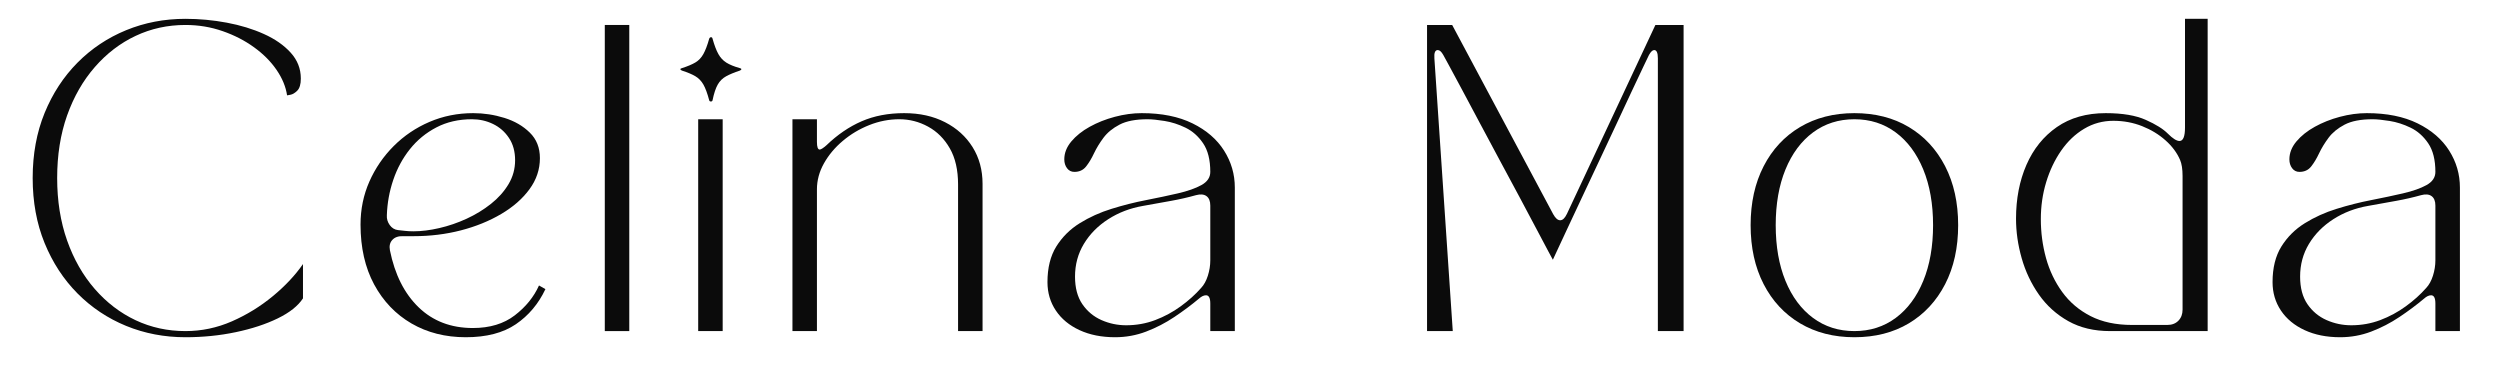
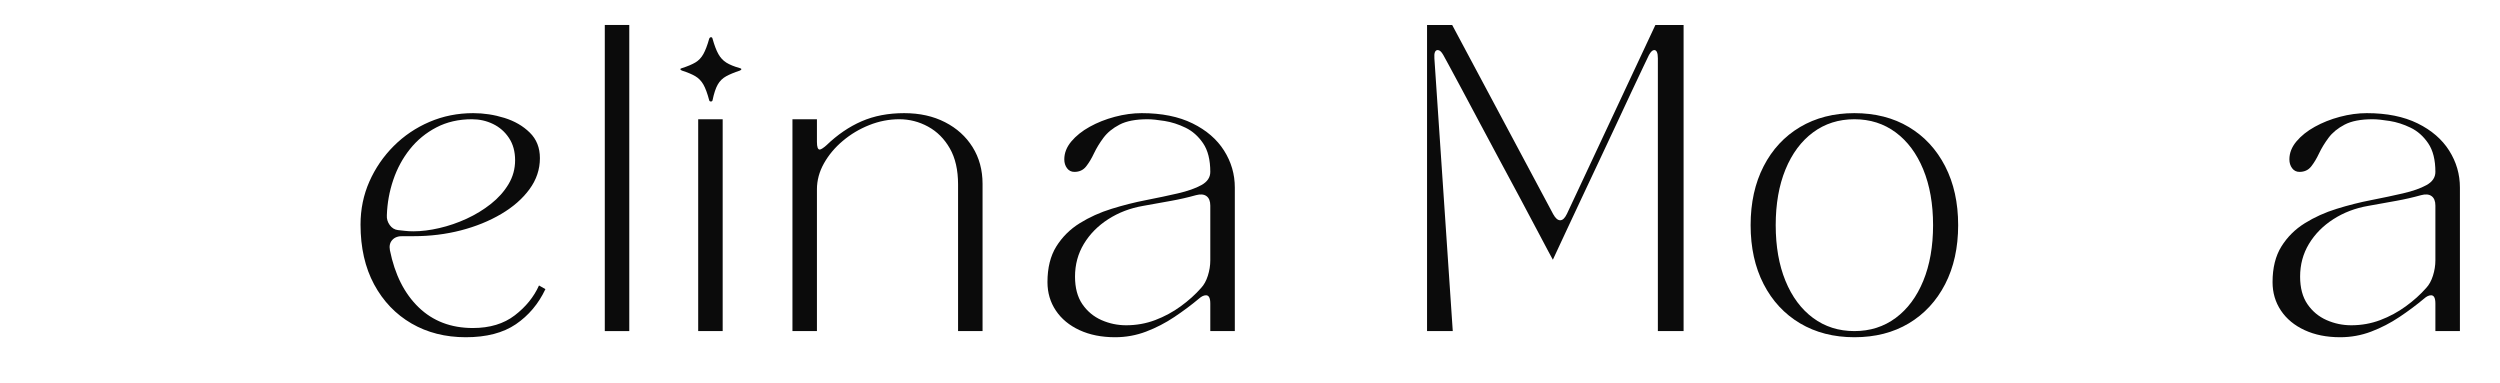
<svg xmlns="http://www.w3.org/2000/svg" version="1.2" preserveAspectRatio="xMidYMid meet" height="200" viewBox="0 0 979.5 150" zoomAndPan="magnify" width="1306">
  <defs />
  <g id="6b70f9582c">
    <g style="fill:#0b0b0b;fill-opacity:1;">
      <g transform="translate(6.803, 129.721)">
-         <path d="M 6 -59.969 C 6 -69.32 7.555 -77.816 10.672 -85.453 C 13.797 -93.086 18.094 -99.66 23.562 -105.172 C 29.039 -110.691 35.395 -114.93 42.625 -117.891 C 49.863 -120.859 57.602 -122.344 65.844 -122.344 C 71.281 -122.344 76.676 -121.844 82.031 -120.844 C 87.395 -119.844 92.254 -118.359 96.609 -116.391 C 100.961 -114.43 104.457 -111.992 107.094 -109.078 C 109.738 -106.16 111.062 -102.785 111.062 -98.953 C 111.062 -96.711 110.598 -95.129 109.672 -94.203 C 108.754 -93.285 107.859 -92.75 106.984 -92.594 C 106.109 -92.438 105.672 -92.359 105.672 -92.359 C 105.18 -95.711 103.816 -99.023 101.578 -102.297 C 99.348 -105.578 96.41 -108.535 92.766 -111.172 C 89.129 -113.816 85.008 -115.938 80.406 -117.531 C 75.812 -119.133 70.957 -119.938 65.844 -119.938 C 58.883 -119.938 52.383 -118.516 46.344 -115.672 C 40.312 -112.836 34.977 -108.758 30.344 -103.438 C 25.707 -98.125 22.086 -91.805 19.484 -84.484 C 16.891 -77.172 15.594 -69 15.594 -59.969 C 15.594 -51.008 16.891 -42.852 19.484 -35.5 C 22.086 -28.145 25.707 -21.805 30.344 -16.484 C 34.977 -11.172 40.312 -7.094 46.344 -4.25 C 52.383 -1.414 58.883 0 65.844 0 C 72.164 0 78.242 -1.273 84.078 -3.828 C 89.91 -6.391 95.242 -9.672 100.078 -13.672 C 104.922 -17.672 108.863 -21.867 111.906 -26.266 L 111.906 -12.828 C 109.977 -9.867 106.676 -7.25 102 -4.969 C 97.32 -2.695 91.844 -0.898 85.562 0.422 C 79.289 1.742 72.719 2.406 65.844 2.406 C 57.602 2.406 49.863 0.926 42.625 -2.031 C 35.395 -5 29.039 -9.238 23.562 -14.75 C 18.094 -20.27 13.797 -26.848 10.672 -34.484 C 7.555 -42.117 6 -50.613 6 -59.969 Z M 6 -59.969" style="stroke:none" />
-       </g>
+         </g>
    </g>
    <g style="fill:#0b0b0b;fill-opacity:1;">
      <g transform="translate(135.256, 129.721)">
        <path d="M 47.25 2.406 C 39.258 2.406 32.164 0.609 25.969 -2.984 C 19.77 -6.586 14.891 -11.688 11.328 -18.281 C 7.773 -24.883 6 -32.703 6 -41.734 C 6 -47.734 7.156 -53.352 9.469 -58.594 C 11.789 -63.832 14.969 -68.469 19 -72.5 C 23.039 -76.539 27.719 -79.695 33.031 -81.969 C 38.352 -84.25 44.055 -85.391 50.141 -85.391 C 54.297 -85.391 58.367 -84.77 62.359 -83.531 C 66.359 -82.289 69.676 -80.367 72.312 -77.766 C 74.957 -75.172 76.281 -71.836 76.281 -67.766 C 76.281 -63.367 74.922 -59.312 72.203 -55.594 C 69.484 -51.875 65.785 -48.633 61.109 -45.875 C 56.43 -43.113 51.156 -40.973 45.281 -39.453 C 39.406 -37.941 33.266 -37.188 26.859 -37.188 C 26.066 -37.188 25.328 -37.188 24.641 -37.188 C 23.961 -37.188 23.305 -37.188 22.672 -37.188 C 20.828 -37.258 19.426 -36.773 18.469 -35.734 C 17.508 -34.703 17.191 -33.344 17.516 -31.656 C 19.43 -22.145 23.188 -14.691 28.781 -9.297 C 34.383 -3.898 41.461 -1.203 50.016 -1.203 C 56.648 -1.203 62.125 -2.859 66.438 -6.172 C 70.758 -9.492 73.922 -13.395 75.922 -17.875 L 78.438 -16.438 C 75.719 -10.676 71.859 -6.094 66.859 -2.688 C 61.867 0.707 55.332 2.406 47.25 2.406 Z M 16.312 -45.344 C 16.227 -43.977 16.602 -42.711 17.438 -41.547 C 18.281 -40.391 19.344 -39.734 20.625 -39.578 C 21.508 -39.492 22.453 -39.391 23.453 -39.266 C 24.453 -39.148 25.551 -39.094 26.75 -39.094 C 29.863 -39.094 33.238 -39.516 36.875 -40.359 C 40.52 -41.203 44.078 -42.422 47.547 -44.016 C 51.023 -45.617 54.203 -47.555 57.078 -49.828 C 59.961 -52.109 62.266 -54.688 63.984 -57.562 C 65.703 -60.445 66.562 -63.566 66.562 -66.922 C 66.562 -70.359 65.758 -73.273 64.156 -75.672 C 62.562 -78.078 60.484 -79.898 57.922 -81.141 C 55.367 -82.379 52.613 -83 49.656 -83 C 44.457 -83 39.816 -81.938 35.734 -79.812 C 31.66 -77.695 28.203 -74.859 25.359 -71.297 C 22.523 -67.742 20.348 -63.727 18.828 -59.25 C 17.305 -54.77 16.469 -50.133 16.312 -45.344 Z M 16.312 -45.344" style="stroke:none" />
      </g>
    </g>
    <g style="fill:#0b0b0b;fill-opacity:1;">
      <g transform="translate(228.567, 129.721)">
        <path d="M 17.984 0 L 8.391 0 L 8.391 -119.938 L 17.984 -119.938 Z M 17.984 0" style="stroke:none" />
      </g>
    </g>
    <g style="fill:#0b0b0b;fill-opacity:1;">
      <g transform="translate(265.629, 129.721)">
        <path d="M 17.516 0 L 7.922 0 L 7.922 -83 L 17.516 -83 Z M 1.562 -102.062 C 1.156 -102.227 0.953 -102.41 0.953 -102.609 C 0.953 -102.805 1.156 -102.945 1.562 -103.031 C 3.801 -103.75 5.555 -104.488 6.828 -105.25 C 8.109 -106.008 9.148 -107.109 9.953 -108.547 C 10.754 -109.984 11.516 -111.984 12.234 -114.547 C 12.391 -114.941 12.629 -115.141 12.953 -115.141 C 13.273 -115.141 13.473 -114.941 13.547 -114.547 C 14.266 -111.984 15.023 -109.984 15.828 -108.547 C 16.629 -107.109 17.672 -105.988 18.953 -105.188 C 20.234 -104.383 21.992 -103.664 24.234 -103.031 C 24.629 -102.945 24.828 -102.805 24.828 -102.609 C 24.828 -102.41 24.629 -102.227 24.234 -102.062 C 22.066 -101.344 20.285 -100.602 18.891 -99.844 C 17.492 -99.082 16.395 -98.004 15.594 -96.609 C 14.789 -95.211 14.109 -93.156 13.547 -90.438 C 13.473 -90.113 13.254 -89.953 12.891 -89.953 C 12.535 -89.953 12.316 -90.113 12.234 -90.438 C 11.516 -93.156 10.754 -95.211 9.953 -96.609 C 9.148 -98.004 8.109 -99.082 6.828 -99.844 C 5.555 -100.602 3.801 -101.344 1.562 -102.062 Z M 1.562 -102.062" style="stroke:none" />
      </g>
    </g>
    <g style="fill:#0b0b0b;fill-opacity:1;">
      <g transform="translate(302.09, 129.721)">
        <path d="M 8.391 0 L 8.391 -83 L 17.984 -83 L 17.984 -74.125 C 17.984 -72.125 18.344 -71.125 19.062 -71.125 C 19.551 -71.125 20.43 -71.68 21.703 -72.797 C 26.023 -76.953 30.625 -80.086 35.5 -82.203 C 40.375 -84.328 45.93 -85.391 52.172 -85.391 C 58.242 -85.391 63.578 -84.207 68.172 -81.844 C 72.773 -79.488 76.375 -76.234 78.969 -72.078 C 81.57 -67.922 82.875 -63.125 82.875 -57.688 L 82.875 0 L 73.281 0 L 73.281 -57.453 C 73.281 -63.129 72.203 -67.844 70.047 -71.594 C 67.891 -75.352 65.051 -78.191 61.531 -80.109 C 58.008 -82.035 54.25 -83 50.25 -83 C 46.25 -83 42.332 -82.238 38.5 -80.719 C 34.664 -79.195 31.207 -77.133 28.125 -74.531 C 25.039 -71.938 22.578 -69 20.734 -65.719 C 18.898 -62.445 17.984 -59.051 17.984 -55.531 L 17.984 0 Z M 8.391 0" style="stroke:none" />
      </g>
    </g>
    <g style="fill:#0b0b0b;fill-opacity:1;">
      <g transform="translate(404.037, 129.721)">
        <path d="M 6.359 -19.188 C 6.359 -24.781 7.516 -29.438 9.828 -33.156 C 12.148 -36.875 15.207 -39.91 19 -42.266 C 22.801 -44.629 26.961 -46.508 31.484 -47.906 C 36.004 -49.312 40.52 -50.453 45.031 -51.328 C 49.551 -52.211 53.707 -53.094 57.5 -53.969 C 61.301 -54.852 64.359 -55.93 66.672 -57.203 C 68.992 -58.484 70.156 -60.207 70.156 -62.375 C 70.156 -67.082 69.219 -70.816 67.344 -73.578 C 65.469 -76.336 63.172 -78.375 60.453 -79.688 C 57.734 -81.008 54.992 -81.891 52.234 -82.328 C 49.473 -82.773 47.254 -83 45.578 -83 C 40.941 -83 37.281 -82.297 34.594 -80.891 C 31.914 -79.492 29.816 -77.773 28.297 -75.734 C 26.785 -73.703 25.547 -71.664 24.578 -69.625 C 23.617 -67.582 22.582 -65.863 21.469 -64.469 C 20.352 -63.07 18.832 -62.375 16.906 -62.375 C 15.707 -62.375 14.75 -62.852 14.031 -63.812 C 13.312 -64.77 12.953 -65.926 12.953 -67.281 C 12.953 -69.758 13.867 -72.098 15.703 -74.297 C 17.547 -76.492 19.945 -78.41 22.906 -80.047 C 25.863 -81.691 29.141 -82.992 32.734 -83.953 C 36.336 -84.91 39.859 -85.391 43.297 -85.391 C 51.129 -85.391 57.766 -84.051 63.203 -81.375 C 68.641 -78.695 72.758 -75.141 75.562 -70.703 C 78.363 -66.266 79.766 -61.445 79.766 -56.25 L 79.766 0 L 70.156 0 L 70.156 -10.797 C 70.156 -12.953 69.598 -14.031 68.484 -14.031 C 67.609 -14.031 66.688 -13.594 65.719 -12.719 C 62.758 -10.238 59.539 -7.836 56.062 -5.516 C 52.594 -3.191 48.914 -1.289 45.031 0.188 C 41.156 1.664 37.098 2.406 32.859 2.406 C 27.586 2.406 22.953 1.484 18.953 -0.359 C 14.953 -2.203 11.852 -4.758 9.656 -8.031 C 7.457 -11.312 6.359 -15.031 6.359 -19.188 Z M 43.781 -49.047 C 38.738 -48.172 34.195 -46.43 30.156 -43.828 C 26.125 -41.234 22.945 -38.016 20.625 -34.172 C 18.312 -30.336 17.156 -26.062 17.156 -21.344 C 17.156 -16.945 18.113 -13.348 20.031 -10.547 C 21.945 -7.754 24.441 -5.676 27.516 -4.312 C 30.598 -2.957 33.82 -2.281 37.188 -2.281 C 41.176 -2.281 44.969 -2.957 48.562 -4.312 C 52.164 -5.676 55.504 -7.477 58.578 -9.719 C 61.66 -11.957 64.32 -14.352 66.562 -16.906 C 67.688 -18.102 68.566 -19.703 69.203 -21.703 C 69.836 -23.703 70.156 -25.703 70.156 -27.703 L 70.156 -49.172 C 70.156 -50.93 69.656 -52.172 68.656 -52.891 C 67.664 -53.609 66.289 -53.727 64.531 -53.25 C 61.406 -52.375 58.164 -51.633 54.812 -51.031 C 51.457 -50.438 47.781 -49.773 43.781 -49.047 Z M 43.781 -49.047" style="stroke:none" />
      </g>
    </g>
    <g style="fill:#0b0b0b;fill-opacity:1;">
      <g transform="translate(502.866, 129.721)">
        <path d="" style="stroke:none" />
      </g>
    </g>
    <g style="fill:#0b0b0b;fill-opacity:1;">
      <g transform="translate(549.522, 129.721)">
        <path d="M 19.672 0 L 9.594 0 L 9.594 -119.938 L 19.438 -119.938 L 59.016 -45.812 C 59.891 -44.219 60.805 -43.422 61.766 -43.422 C 62.723 -43.422 63.602 -44.258 64.406 -45.938 L 99.062 -119.938 L 110.109 -119.938 L 110.109 0 L 100.031 0 L 100.031 -106.859 C 100.031 -109.023 99.551 -110.109 98.594 -110.109 C 97.945 -110.109 97.266 -109.469 96.547 -108.188 C 96.305 -107.707 95.586 -106.207 94.391 -103.688 C 93.191 -101.164 91.672 -97.945 89.828 -94.031 C 87.992 -90.113 85.977 -85.797 83.781 -81.078 C 81.582 -76.359 79.32 -71.539 77 -66.625 C 74.676 -61.707 72.438 -56.945 70.281 -52.344 C 68.125 -47.75 66.188 -43.613 64.469 -39.938 C 62.75 -36.258 61.391 -33.344 60.391 -31.188 C 59.391 -29.031 58.891 -27.953 58.891 -27.953 C 58.891 -27.953 58.305 -29.031 57.141 -31.188 C 55.984 -33.344 54.426 -36.281 52.469 -40 C 50.508 -43.719 48.289 -47.895 45.812 -52.531 C 43.332 -57.164 40.754 -61.961 38.078 -66.922 C 35.398 -71.879 32.801 -76.738 30.281 -81.5 C 27.758 -86.258 25.457 -90.578 23.375 -94.453 C 21.301 -98.328 19.602 -101.484 18.281 -103.922 C 16.969 -106.359 16.191 -107.781 15.953 -108.188 C 15.234 -109.469 14.516 -110.109 13.797 -110.109 C 12.754 -110.109 12.312 -109.023 12.469 -106.859 Z M 19.672 0" style="stroke:none" />
      </g>
    </g>
    <g style="fill:#0b0b0b;fill-opacity:1;">
      <g transform="translate(679.894, 129.721)">
        <path d="M 46.656 2.406 C 38.582 2.406 31.484 0.586 25.359 -3.047 C 19.242 -6.691 14.488 -11.812 11.094 -18.406 C 7.695 -25.008 6 -32.707 6 -41.5 C 6 -50.289 7.695 -57.984 11.094 -64.578 C 14.488 -71.18 19.242 -76.301 25.359 -79.938 C 31.484 -83.57 38.582 -85.391 46.656 -85.391 C 54.812 -85.391 61.926 -83.57 68 -79.938 C 74.082 -76.301 78.82 -71.18 82.219 -64.578 C 85.613 -57.984 87.312 -50.289 87.312 -41.5 C 87.312 -32.707 85.613 -25.008 82.219 -18.406 C 78.82 -11.812 74.082 -6.691 68 -3.047 C 61.926 0.586 54.812 2.406 46.656 2.406 Z M 15.828 -41.5 C 15.828 -33.188 17.102 -25.91 19.656 -19.672 C 22.219 -13.43 25.816 -8.594 30.453 -5.156 C 35.098 -1.719 40.5 0 46.656 0 C 52.812 0 58.207 -1.719 62.844 -5.156 C 67.477 -8.594 71.078 -13.43 73.641 -19.672 C 76.203 -25.91 77.484 -33.188 77.484 -41.5 C 77.484 -49.812 76.203 -57.086 73.641 -63.328 C 71.078 -69.566 67.477 -74.406 62.844 -77.844 C 58.207 -81.281 52.812 -83 46.656 -83 C 40.5 -83 35.098 -81.281 30.453 -77.844 C 25.816 -74.406 22.219 -69.566 19.656 -63.328 C 17.102 -57.086 15.828 -49.812 15.828 -41.5 Z M 15.828 -41.5" style="stroke:none" />
      </g>
    </g>
    <g style="fill:#0b0b0b;fill-opacity:1;">
      <g transform="translate(783.88, 129.721)">
-         <path d="M 6 -44.016 C 6 -51.848 7.359 -58.883 10.078 -65.125 C 12.797 -71.363 16.77 -76.301 22 -79.938 C 27.238 -83.57 33.617 -85.391 41.141 -85.391 C 47.691 -85.391 52.926 -84.508 56.844 -82.75 C 60.77 -81 63.648 -79.203 65.484 -77.359 C 67.398 -75.441 68.922 -74.484 70.047 -74.484 C 71.484 -74.484 72.203 -76.242 72.203 -79.766 L 72.203 -122.344 L 81.078 -122.344 L 81.078 0 L 42.812 0 C 36.582 0 31.145 -1.297 26.5 -3.891 C 21.863 -6.492 18.023 -9.953 14.984 -14.266 C 11.953 -18.586 9.695 -23.348 8.219 -28.547 C 6.738 -33.742 6 -38.898 6 -44.016 Z M 15.719 -43.891 C 15.719 -38.617 16.395 -33.523 17.75 -28.609 C 19.113 -23.691 21.234 -19.254 24.109 -15.297 C 26.984 -11.336 30.68 -8.195 35.203 -5.875 C 39.723 -3.562 45.141 -2.406 51.453 -2.406 L 65.25 -2.406 C 67.082 -2.406 68.539 -2.961 69.625 -4.078 C 70.707 -5.191 71.25 -6.629 71.25 -8.391 L 71.25 -60.812 C 71.25 -63.445 70.926 -65.523 70.281 -67.047 C 69.082 -69.848 67.18 -72.406 64.578 -74.719 C 61.984 -77.039 58.926 -78.898 55.406 -80.297 C 51.895 -81.691 48.141 -82.391 44.141 -82.391 C 39.984 -82.391 36.164 -81.348 32.688 -79.266 C 29.207 -77.191 26.207 -74.336 23.688 -70.703 C 21.164 -67.066 19.207 -62.945 17.812 -58.344 C 16.414 -53.75 15.719 -48.93 15.719 -43.891 Z M 15.719 -43.891" style="stroke:none" />
-       </g>
+         </g>
    </g>
    <g style="fill:#0b0b0b;fill-opacity:1;">
      <g transform="translate(884.028, 129.721)">
        <path d="M 6.359 -19.188 C 6.359 -24.781 7.516 -29.438 9.828 -33.156 C 12.148 -36.875 15.207 -39.91 19 -42.266 C 22.801 -44.629 26.961 -46.508 31.484 -47.906 C 36.004 -49.312 40.52 -50.453 45.031 -51.328 C 49.551 -52.211 53.707 -53.094 57.5 -53.969 C 61.301 -54.852 64.359 -55.93 66.672 -57.203 C 68.992 -58.484 70.156 -60.207 70.156 -62.375 C 70.156 -67.082 69.219 -70.816 67.344 -73.578 C 65.469 -76.336 63.172 -78.375 60.453 -79.688 C 57.734 -81.008 54.992 -81.891 52.234 -82.328 C 49.473 -82.773 47.254 -83 45.578 -83 C 40.941 -83 37.281 -82.297 34.594 -80.891 C 31.914 -79.492 29.816 -77.773 28.297 -75.734 C 26.785 -73.703 25.547 -71.664 24.578 -69.625 C 23.617 -67.582 22.582 -65.863 21.469 -64.469 C 20.352 -63.07 18.832 -62.375 16.906 -62.375 C 15.707 -62.375 14.75 -62.852 14.031 -63.812 C 13.312 -64.77 12.953 -65.926 12.953 -67.281 C 12.953 -69.758 13.867 -72.098 15.703 -74.297 C 17.547 -76.492 19.945 -78.41 22.906 -80.047 C 25.863 -81.691 29.141 -82.992 32.734 -83.953 C 36.336 -84.91 39.859 -85.391 43.297 -85.391 C 51.129 -85.391 57.766 -84.051 63.203 -81.375 C 68.641 -78.695 72.758 -75.141 75.562 -70.703 C 78.363 -66.266 79.766 -61.445 79.766 -56.25 L 79.766 0 L 70.156 0 L 70.156 -10.797 C 70.156 -12.953 69.598 -14.031 68.484 -14.031 C 67.609 -14.031 66.688 -13.594 65.719 -12.719 C 62.758 -10.238 59.539 -7.836 56.062 -5.516 C 52.594 -3.191 48.914 -1.289 45.031 0.188 C 41.156 1.664 37.098 2.406 32.859 2.406 C 27.586 2.406 22.953 1.484 18.953 -0.359 C 14.953 -2.203 11.852 -4.758 9.656 -8.031 C 7.457 -11.312 6.359 -15.031 6.359 -19.188 Z M 43.781 -49.047 C 38.738 -48.172 34.195 -46.43 30.156 -43.828 C 26.125 -41.234 22.945 -38.016 20.625 -34.172 C 18.312 -30.336 17.156 -26.062 17.156 -21.344 C 17.156 -16.945 18.113 -13.348 20.031 -10.547 C 21.945 -7.754 24.441 -5.676 27.516 -4.312 C 30.598 -2.957 33.82 -2.281 37.188 -2.281 C 41.176 -2.281 44.969 -2.957 48.562 -4.312 C 52.164 -5.676 55.504 -7.477 58.578 -9.719 C 61.66 -11.957 64.32 -14.352 66.562 -16.906 C 67.688 -18.102 68.566 -19.703 69.203 -21.703 C 69.836 -23.703 70.156 -25.703 70.156 -27.703 L 70.156 -49.172 C 70.156 -50.93 69.656 -52.172 68.656 -52.891 C 67.664 -53.609 66.289 -53.727 64.531 -53.25 C 61.406 -52.375 58.164 -51.633 54.812 -51.031 C 51.457 -50.438 47.781 -49.773 43.781 -49.047 Z M 43.781 -49.047" style="stroke:none" />
      </g>
    </g>
  </g>
</svg>